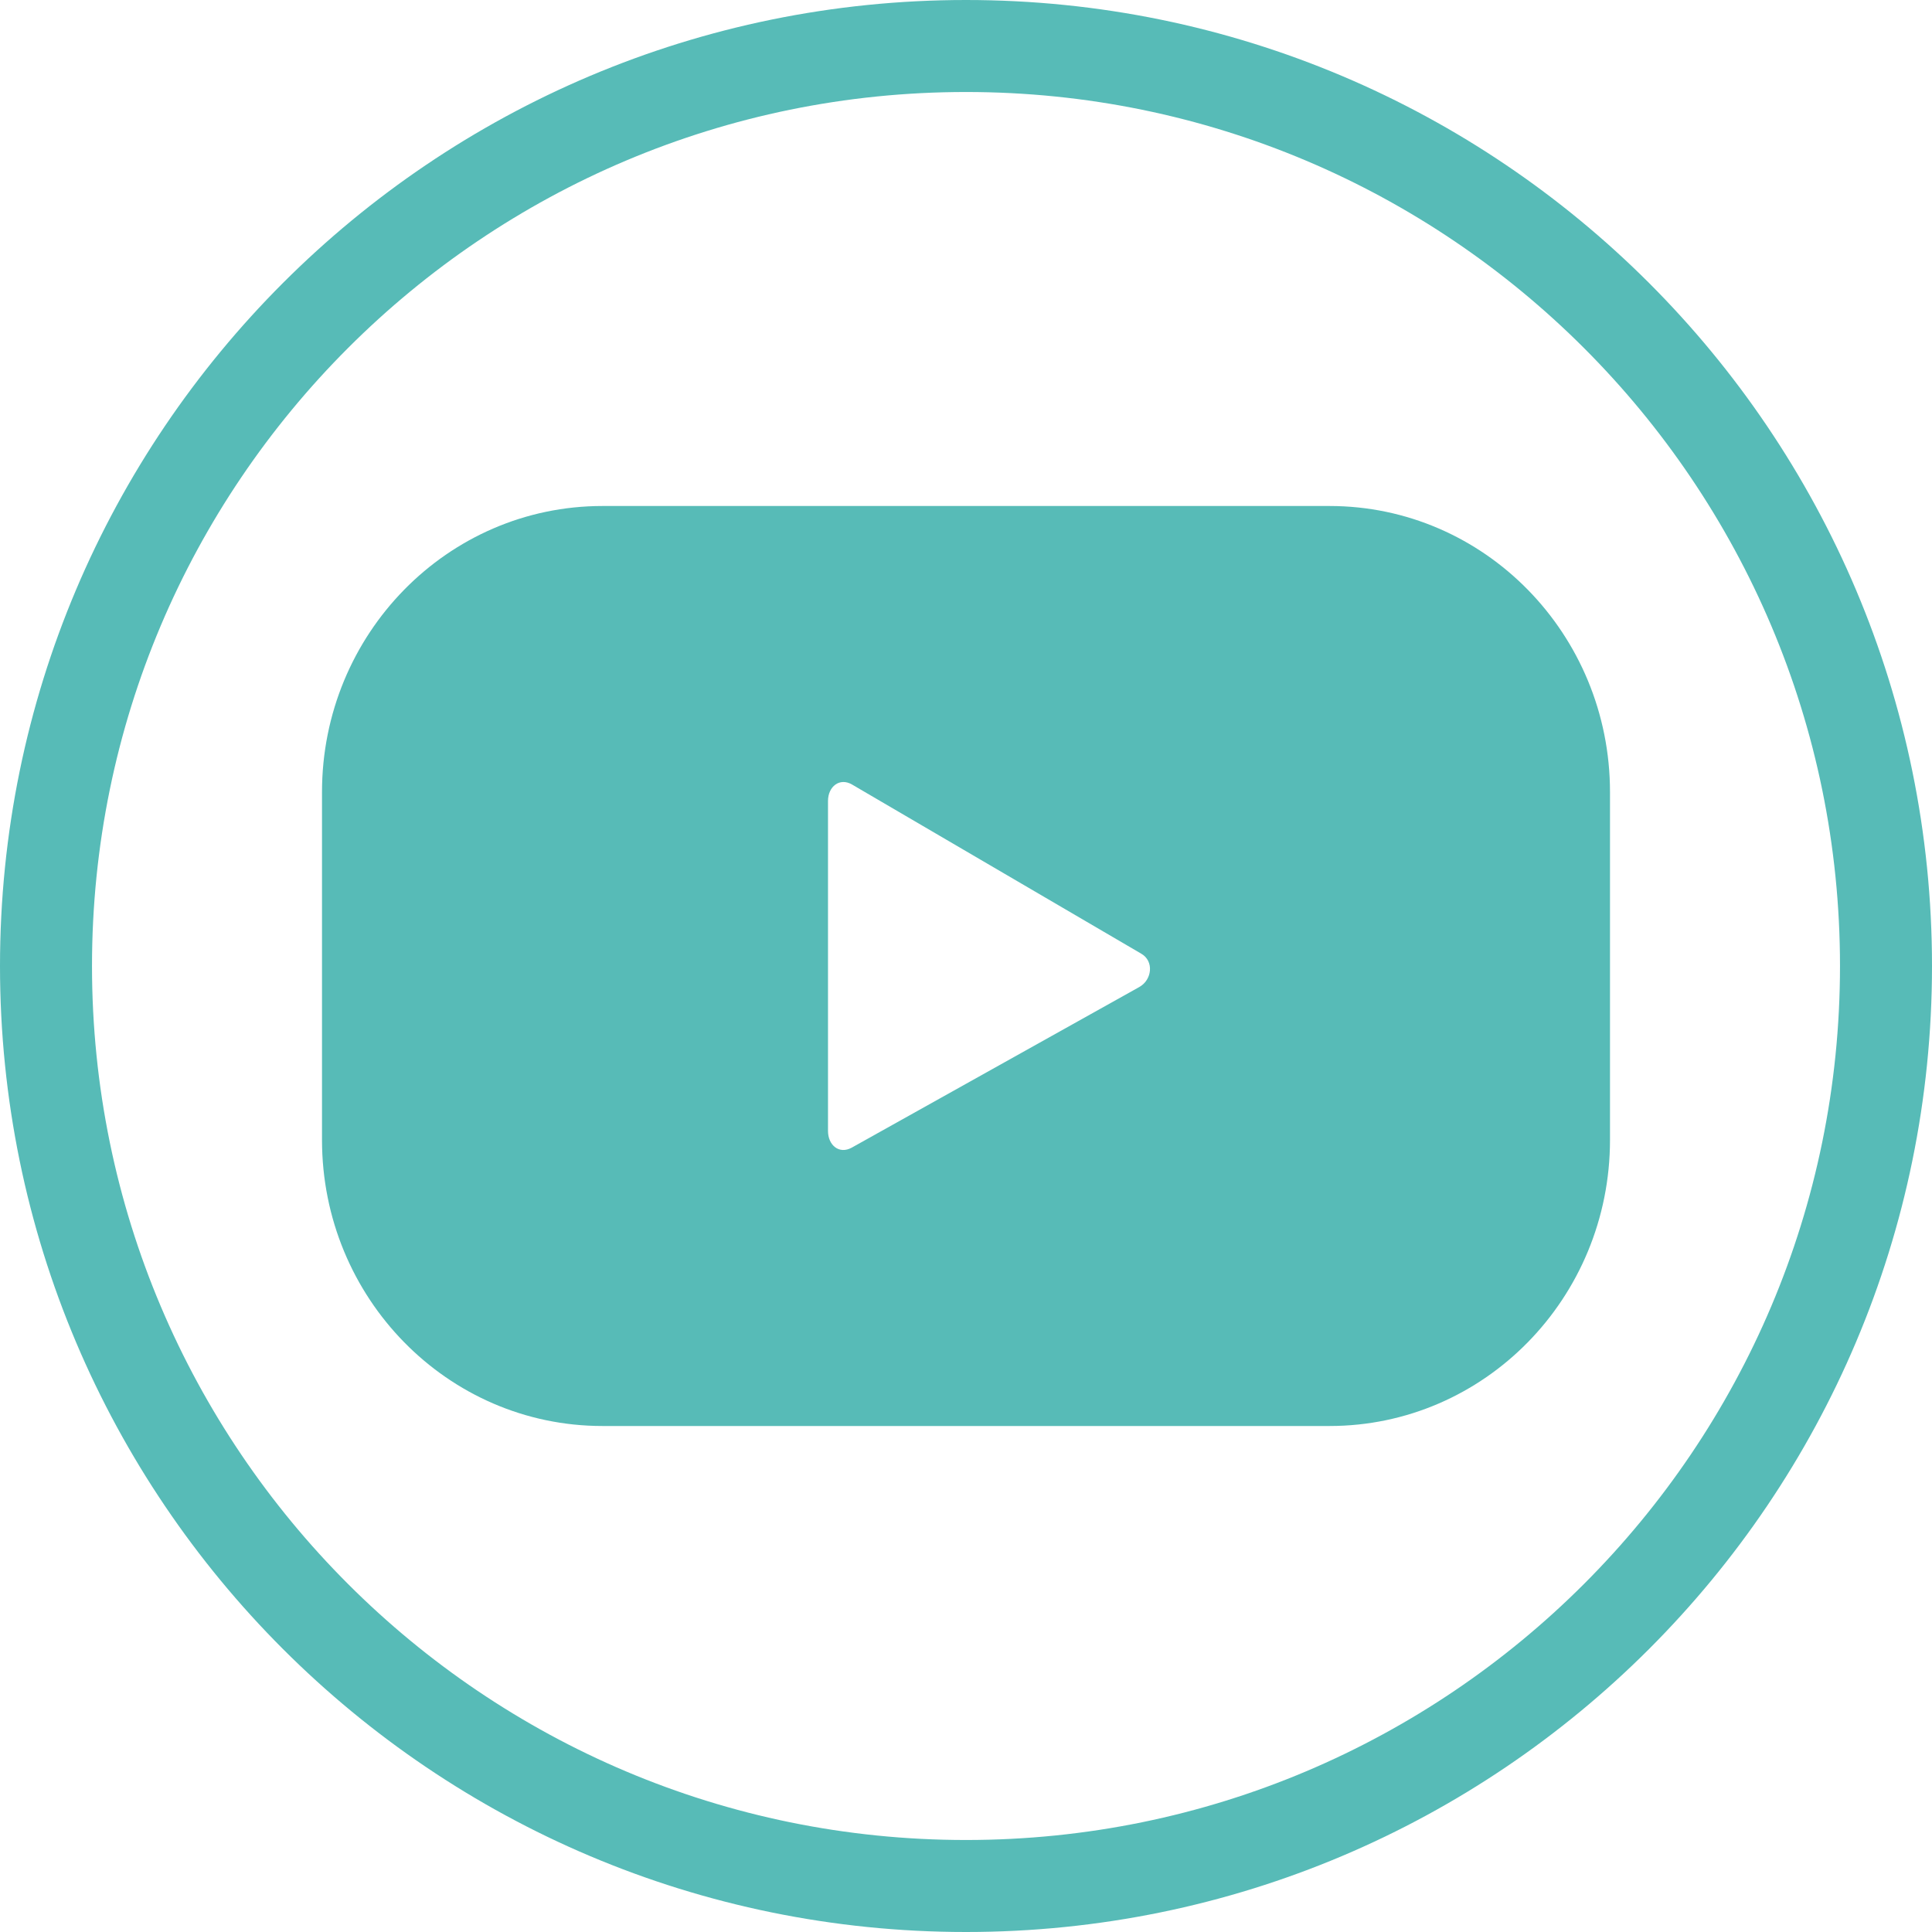
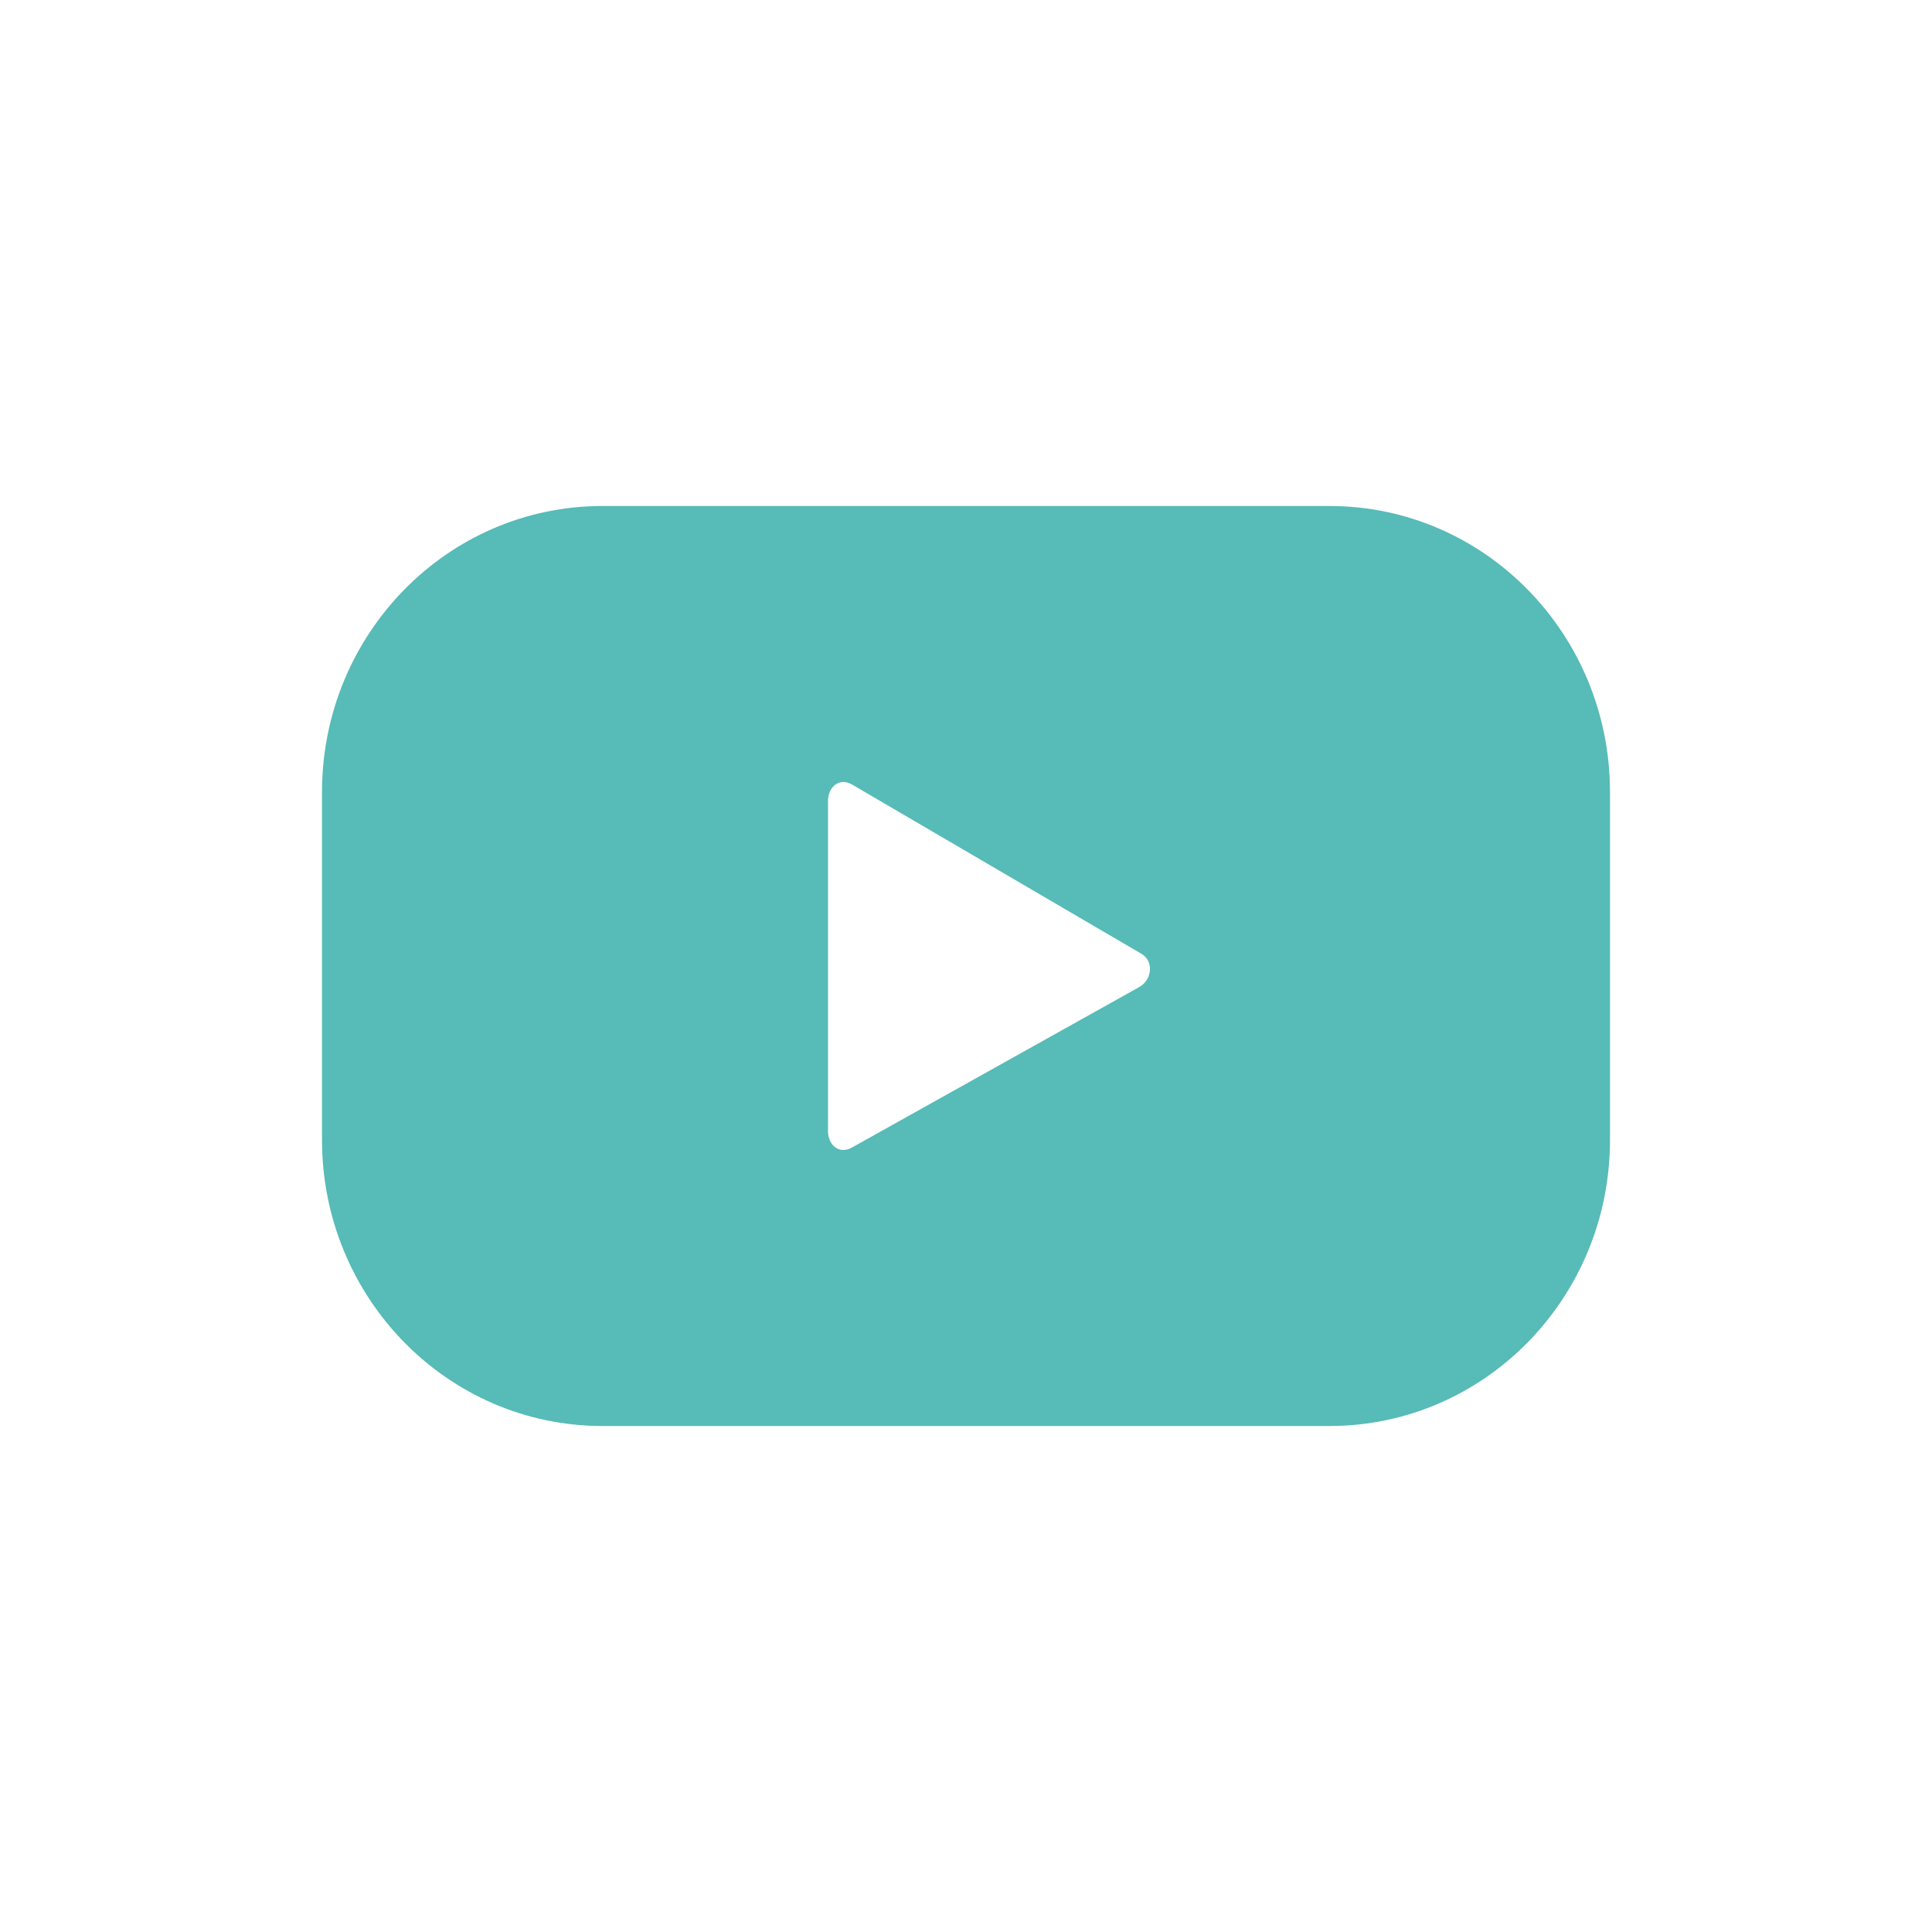
<svg xmlns="http://www.w3.org/2000/svg" width="42px" height="42px" viewBox="0 0 42 42" version="1.1">
  <title>social-youtube</title>
  <g id="Page-1" stroke="none" stroke-width="1" fill="none" fill-rule="evenodd">
    <g id="social-youtube" transform="translate(1, 1)">
-       <path d="M20,0 C8.956,0 0,8.956 0,20 C0,31.044 8.956,40 20,40 C31.044,40 40,31.044 40,20 C40,8.956 31.044,0 20,0 Z" id="Shape-path" stroke="#57BBB7" stroke-width="2" />
-       <path d="M34,16.22 C34,12.785 31.272,10 27.903,10 L12.097,10 C8.728,10 6,12.785 6,16.22 L6,23.78 C6,27.215 8.728,30 12.097,30 L27.903,30 C31.272,30 34,27.215 34,23.78 L34,16.22 Z M23.767,20.457 L17.514,23.95 C17.241,24.099 17,23.895 17,23.585 L17,16.413 C17,16.097 17.254,15.899 17.521,16.054 L23.811,19.733 C24.091,19.894 24.046,20.302 23.767,20.457 L23.767,20.457 Z" id="Fill-14" fill="#57BBB7" fill-rule="nonzero" />
+       <path d="M34,16.22 C34,12.785 31.272,10 27.903,10 L12.097,10 C8.728,10 6,12.785 6,16.22 L6,23.78 C6,27.215 8.728,30 12.097,30 L27.903,30 C31.272,30 34,27.215 34,23.78 Z M23.767,20.457 L17.514,23.95 C17.241,24.099 17,23.895 17,23.585 L17,16.413 C17,16.097 17.254,15.899 17.521,16.054 L23.811,19.733 C24.091,19.894 24.046,20.302 23.767,20.457 L23.767,20.457 Z" id="Fill-14" fill="#57BBB7" fill-rule="nonzero" />
    </g>
  </g>
</svg>